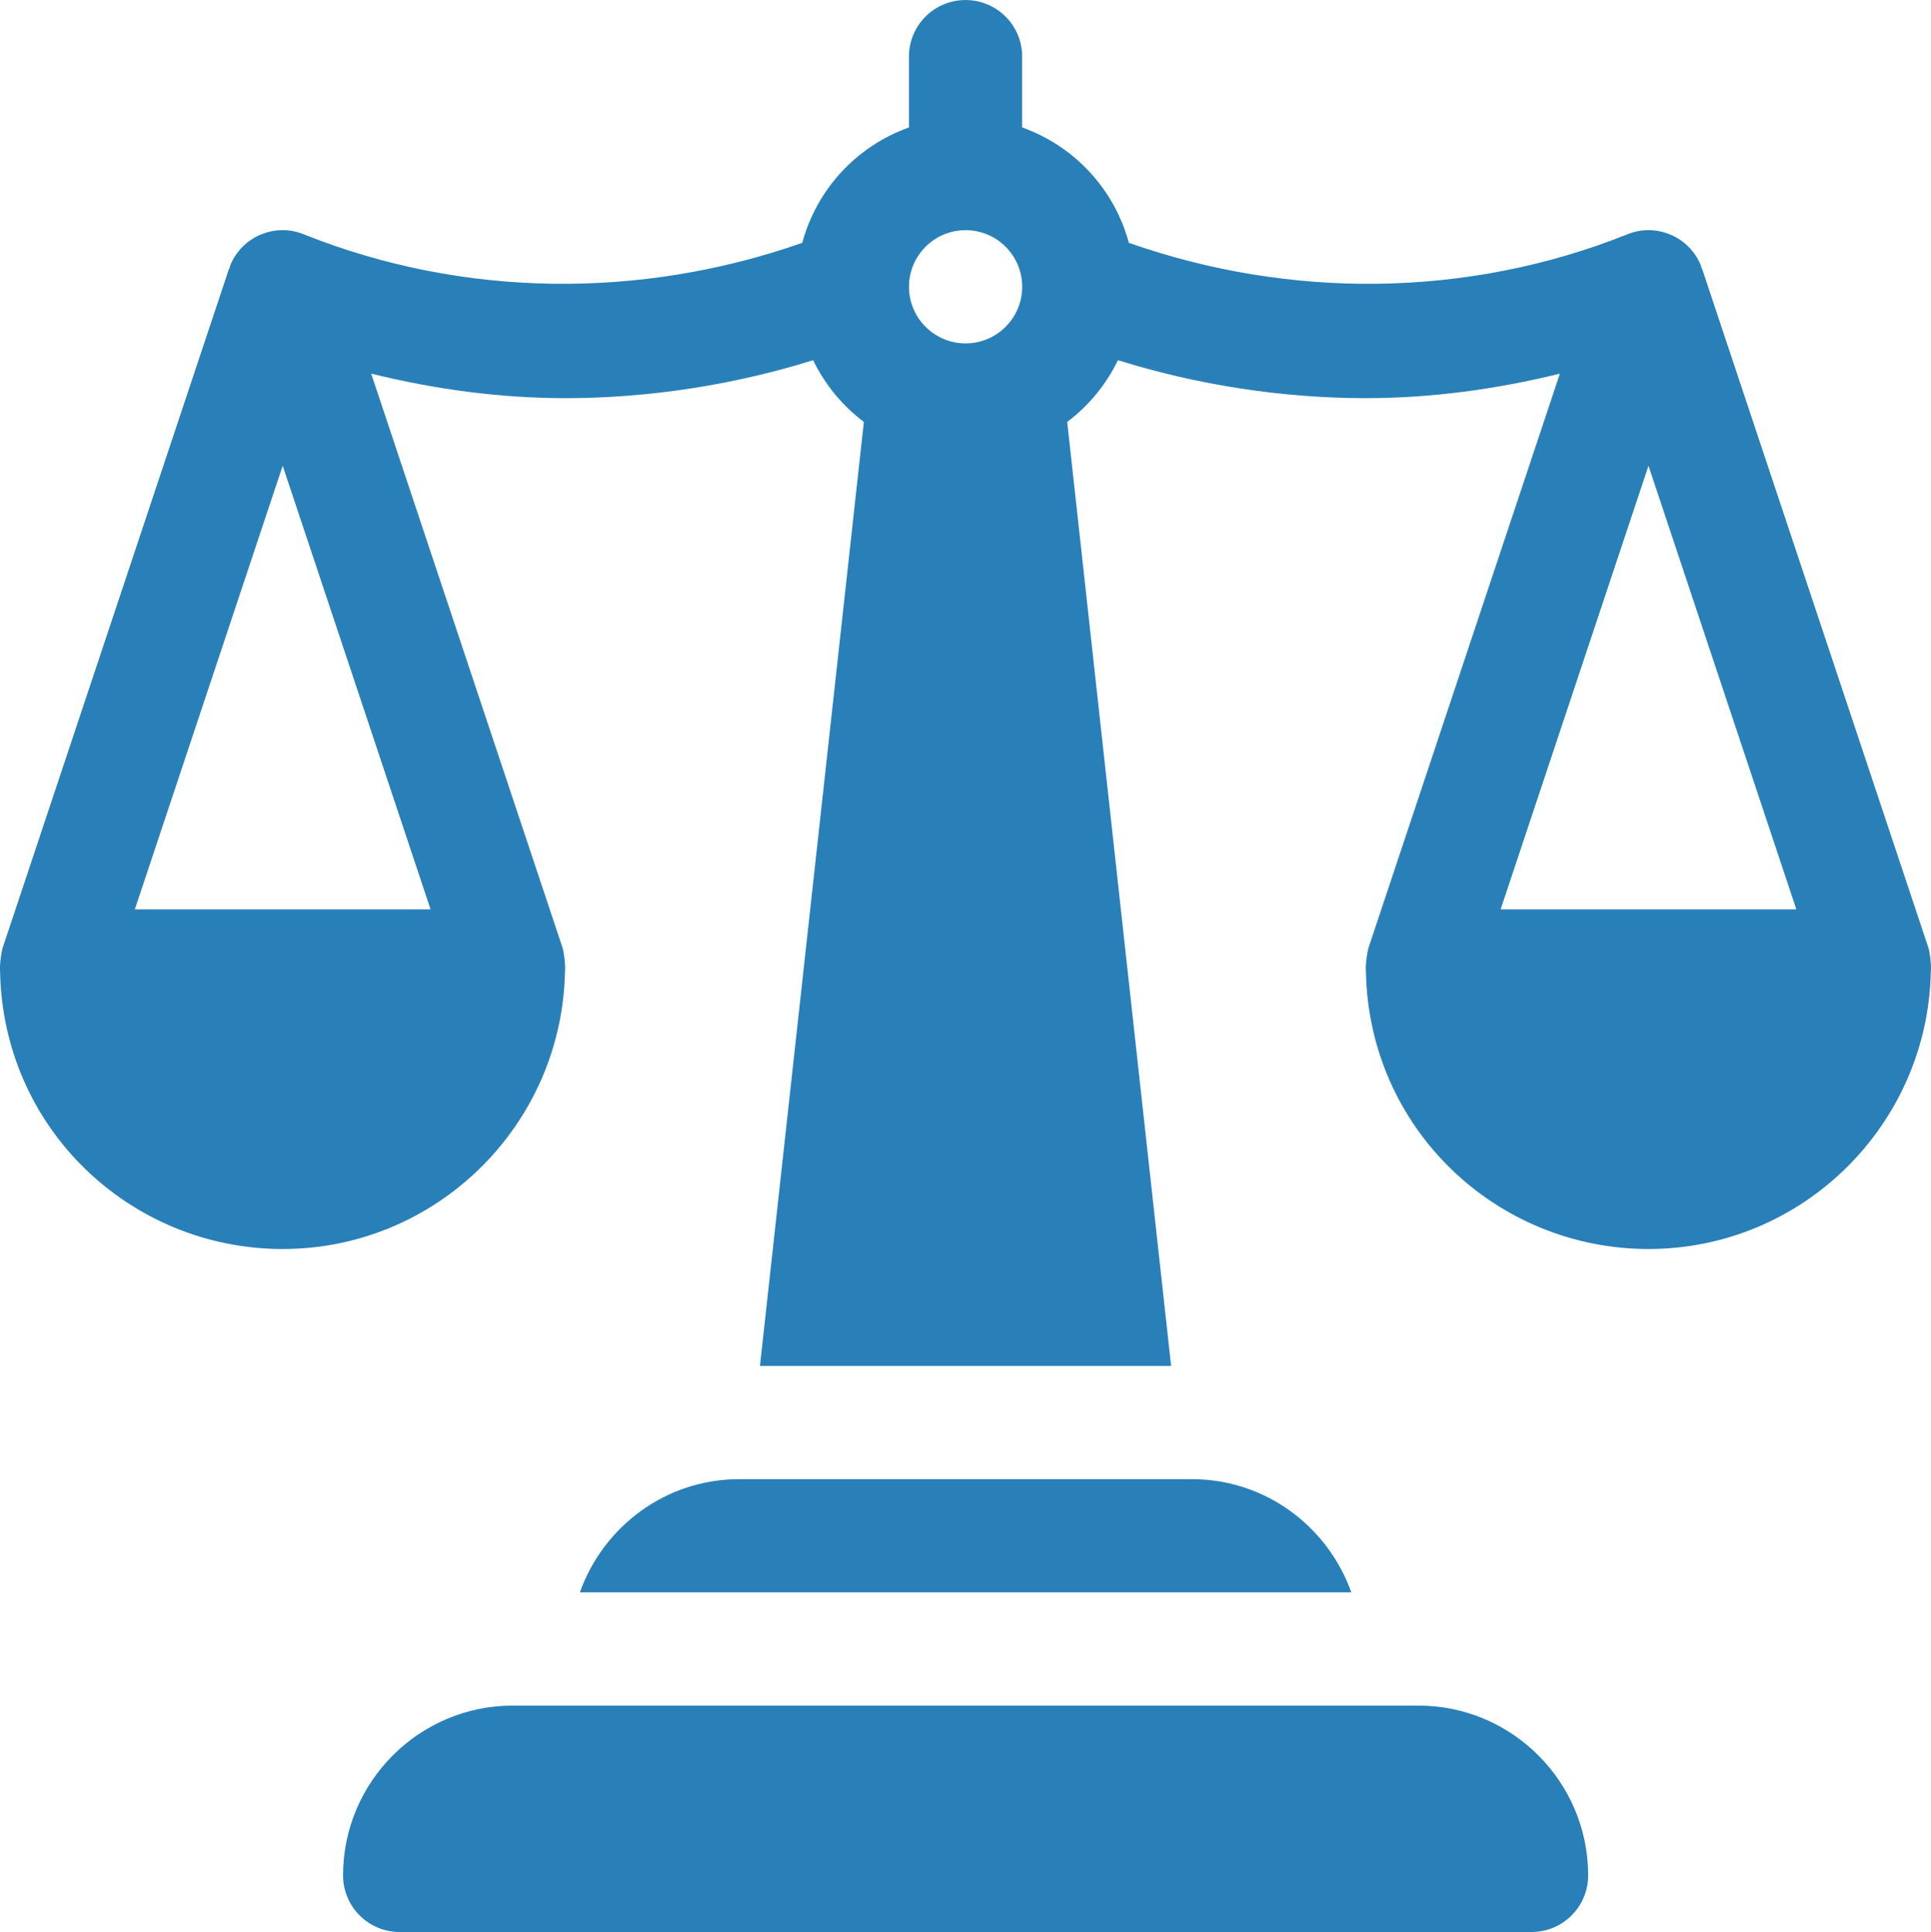
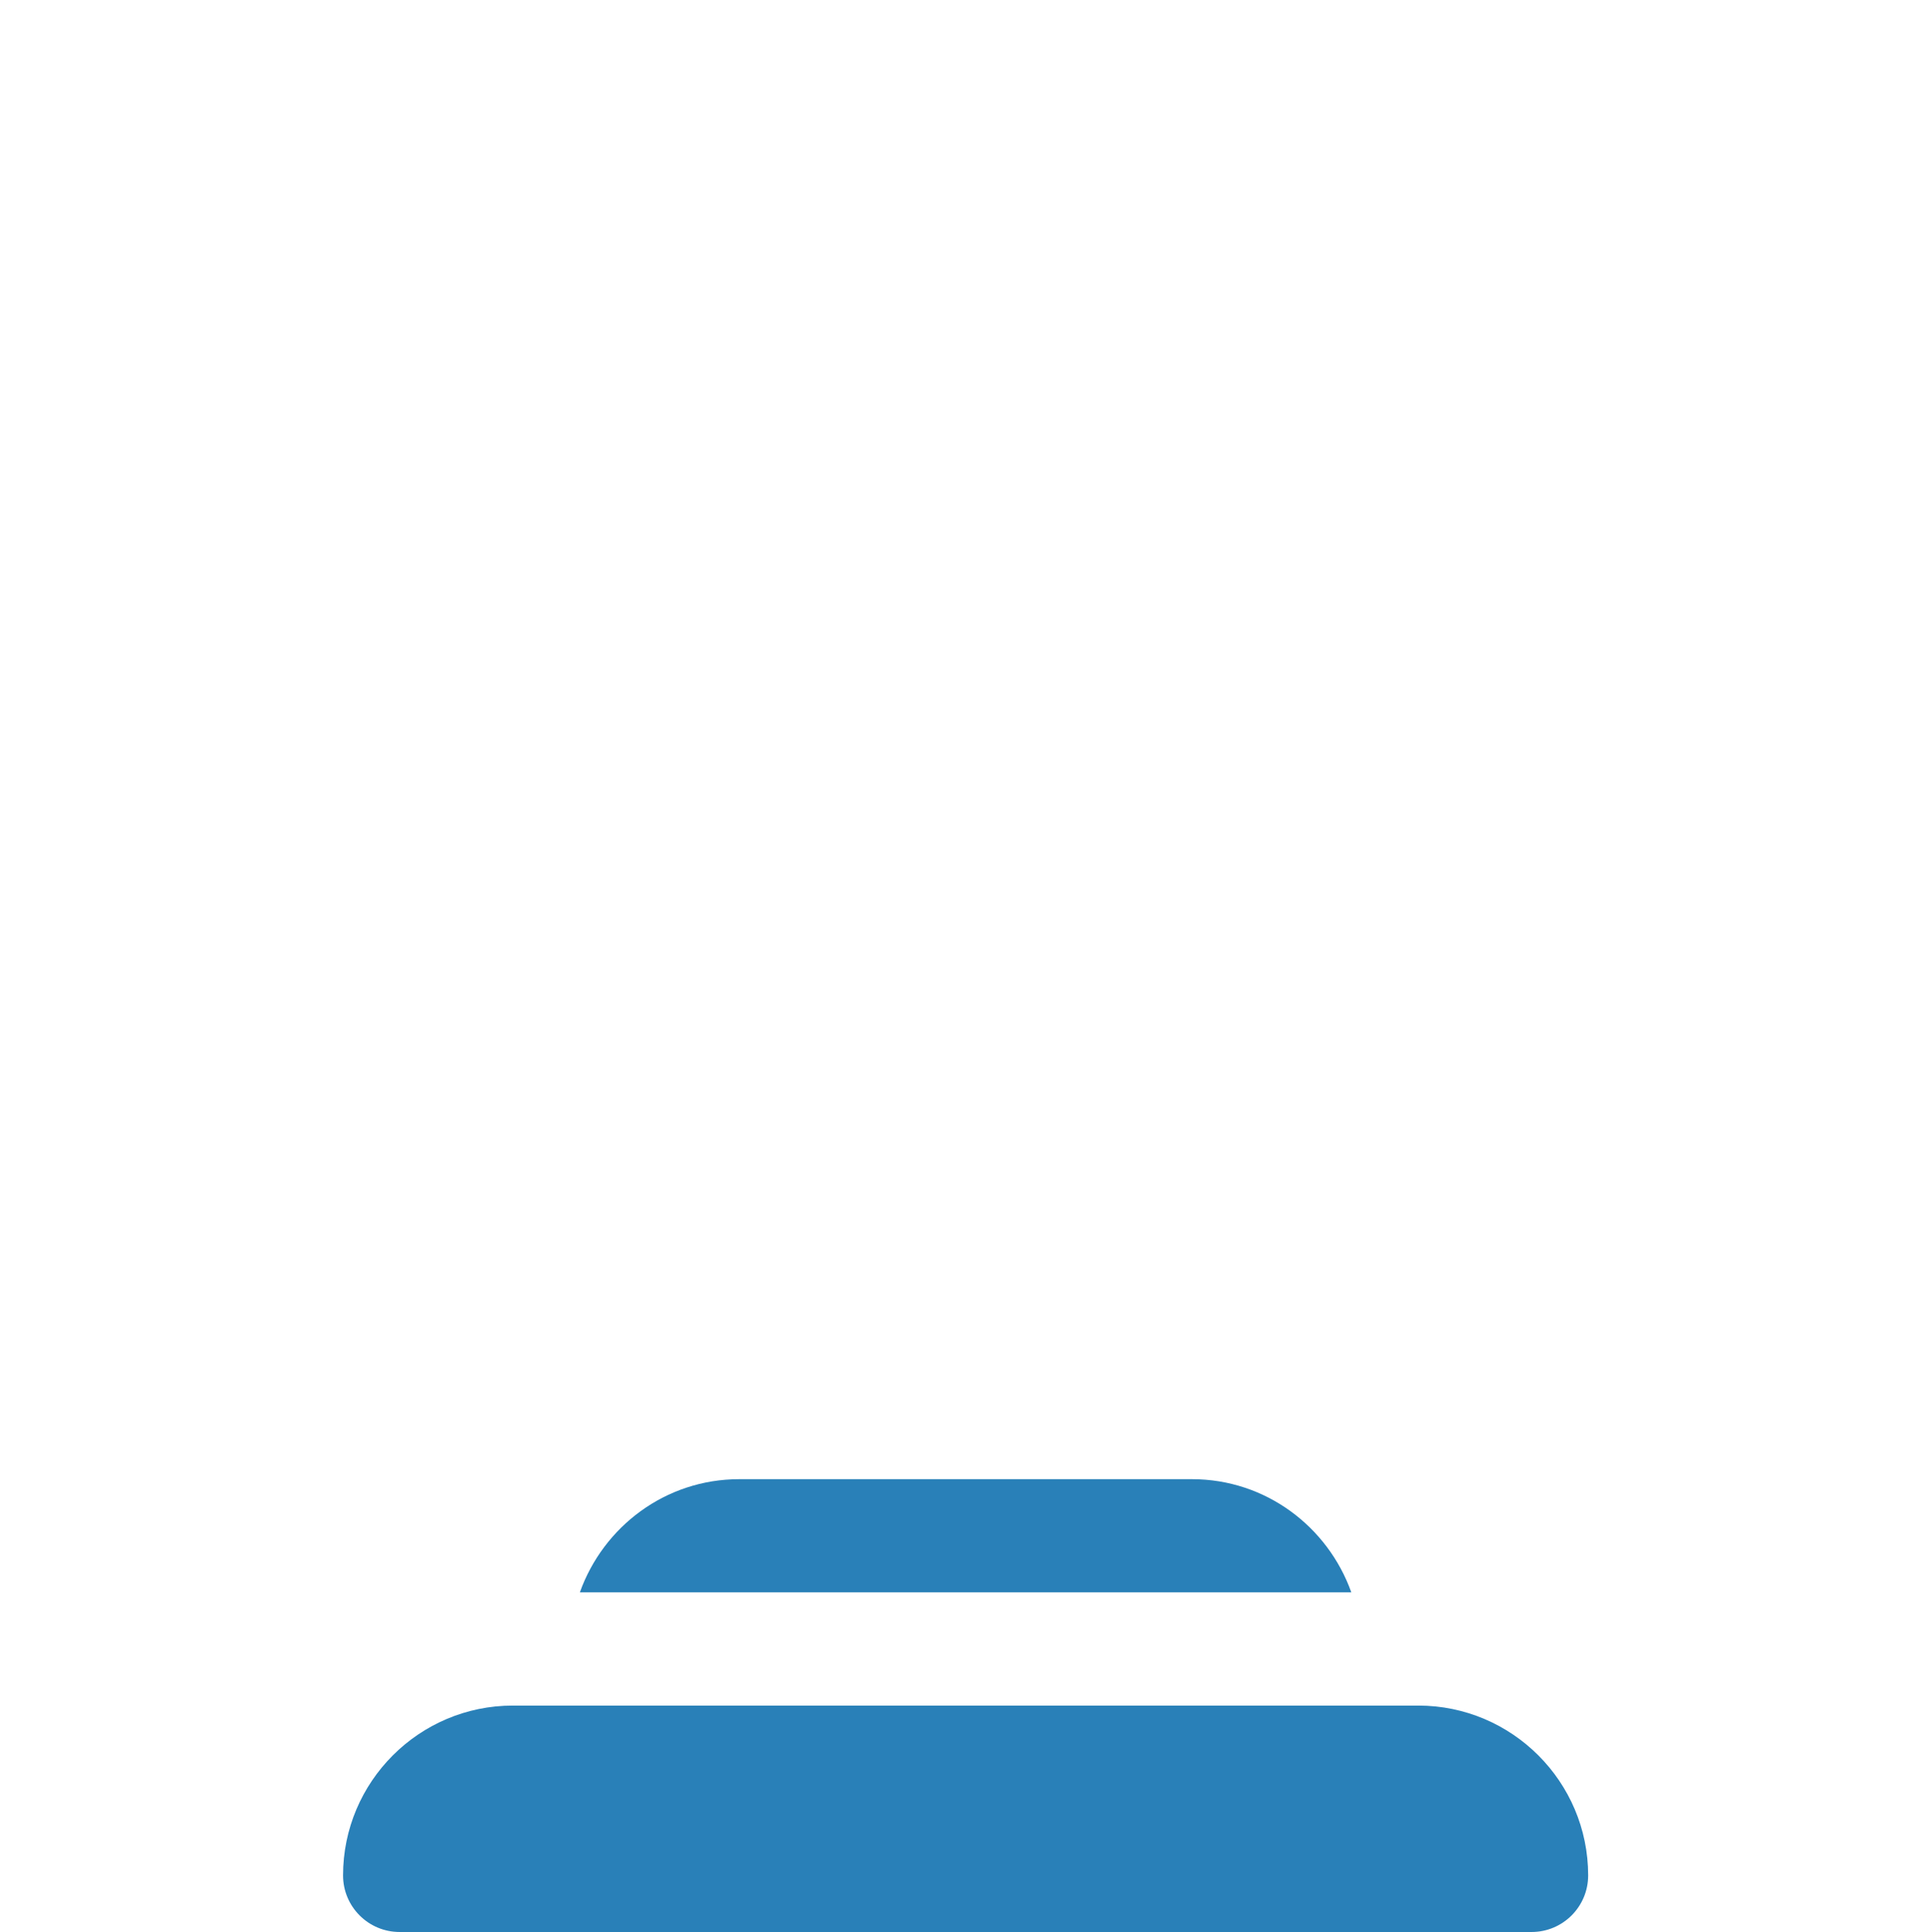
<svg xmlns="http://www.w3.org/2000/svg" version="1.1" id="Capa_1" x="0px" y="0px" viewBox="180.51 370.5 52.979 53" style="enable-background:new 180.51 370.5 52.979 53;" xml:space="preserve">
  <path style="fill:#2980B8;" d="M219.424,417.289H194.58c-2.569,0-4.658,2.09-4.658,4.658c0,0.858,0.694,1.553,1.553,1.553h31.055  c0.858,0,1.553-0.694,1.553-1.553C224.082,419.379,221.992,417.289,219.424,417.289z" />
-   <path style="fill:#2980B8;" d="M233.421,396.509l-6.211-18.633c-0.003-0.01-0.015-0.013-0.019-0.023  c-0.007-0.02-0.003-0.041-0.011-0.061c-0.318-0.798-1.227-1.186-2.018-0.866c-4.377,1.752-9.258,1.79-13.681,0.235  c-0.399-1.477-1.498-2.655-2.927-3.165v-1.942c0-0.858-0.694-1.553-1.553-1.553s-1.553,0.694-1.553,1.553v1.942  c-1.429,0.51-2.528,1.688-2.927,3.165c-4.423,1.555-9.304,1.517-13.681-0.235c-0.79-0.321-1.7,0.067-2.018,0.866  c-0.008,0.02-0.004,0.041-0.011,0.061c-0.004,0.01-0.016,0.013-0.019,0.023l-6.211,18.633c-0.022,0.066-0.088,0.439-0.069,0.636  c0.08,4.333,3.597,7.619,7.752,7.619c4.225,0,7.658-3.397,7.747-7.601c0.02-0.189-0.033-0.56-0.064-0.654l-5.253-15.759  c1.756,0.432,3.543,0.673,5.334,0.673c2.253,0,4.607-0.358,6.791-1.042c0.325,0.671,0.802,1.249,1.392,1.694l-2.851,25.898h11.281  l-2.851-25.898c0.59-0.445,1.068-1.023,1.392-1.694c2.184,0.684,4.538,1.042,6.791,1.042c1.79,0,3.577-0.241,5.334-0.673  l-5.253,15.759c-0.022,0.066-0.088,0.439-0.069,0.636c0.08,4.333,3.597,7.619,7.752,7.619c4.225,0,7.658-3.397,7.747-7.601  C233.505,396.974,233.453,396.603,233.421,396.509z M192.323,395.447h-8.114l4.057-12.17L192.323,395.447z M207.002,379.92  c-0.857,0-1.553-0.696-1.553-1.553s0.696-1.553,1.553-1.553c0.857,0,1.553,0.696,1.553,1.553S207.859,379.92,207.002,379.92z   M221.681,395.447l4.057-12.17l4.057,12.17H221.681z" />
  <path style="fill:#2980B8;" d="M213.213,411.078h-12.422c-2.022,0-3.729,1.302-4.372,3.105h21.166  C216.942,412.38,215.234,411.078,213.213,411.078z" />
</svg>